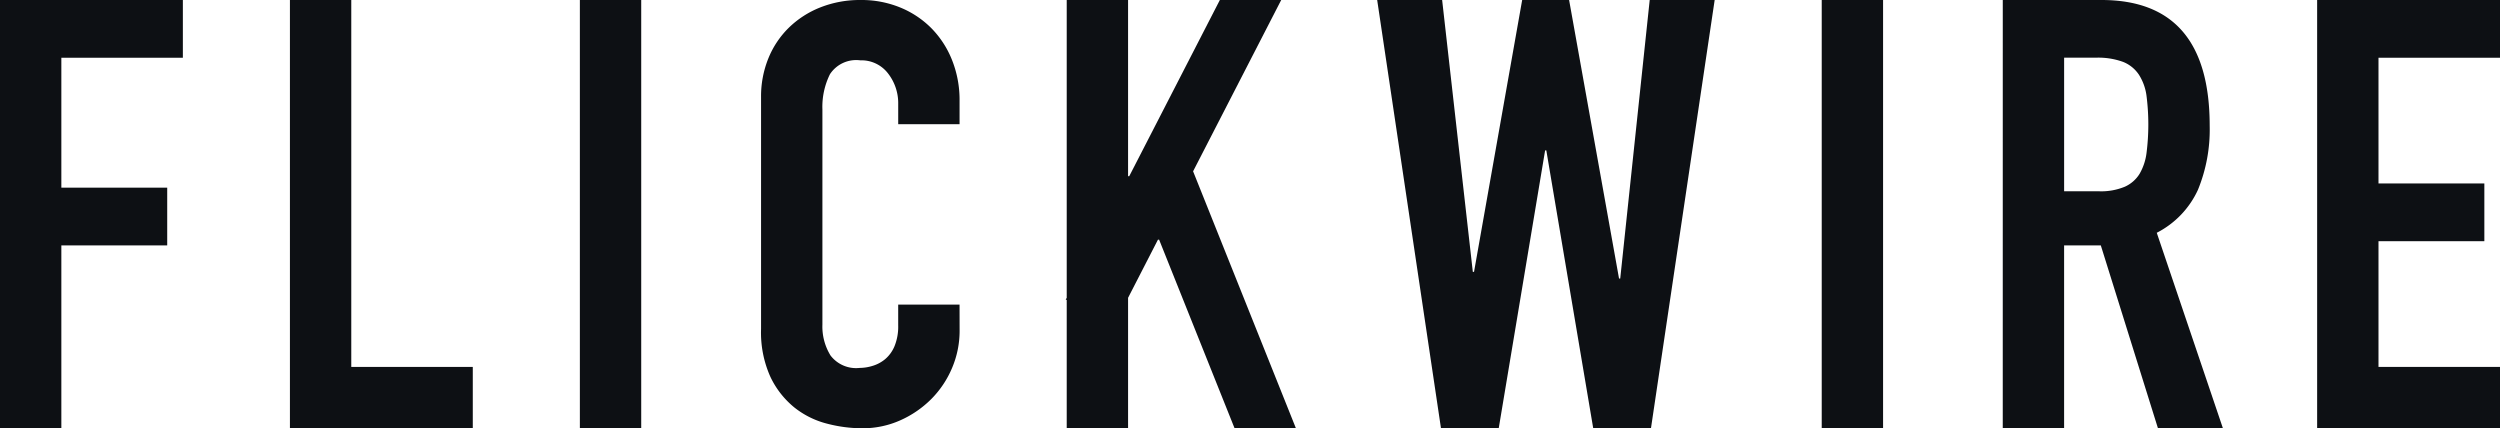
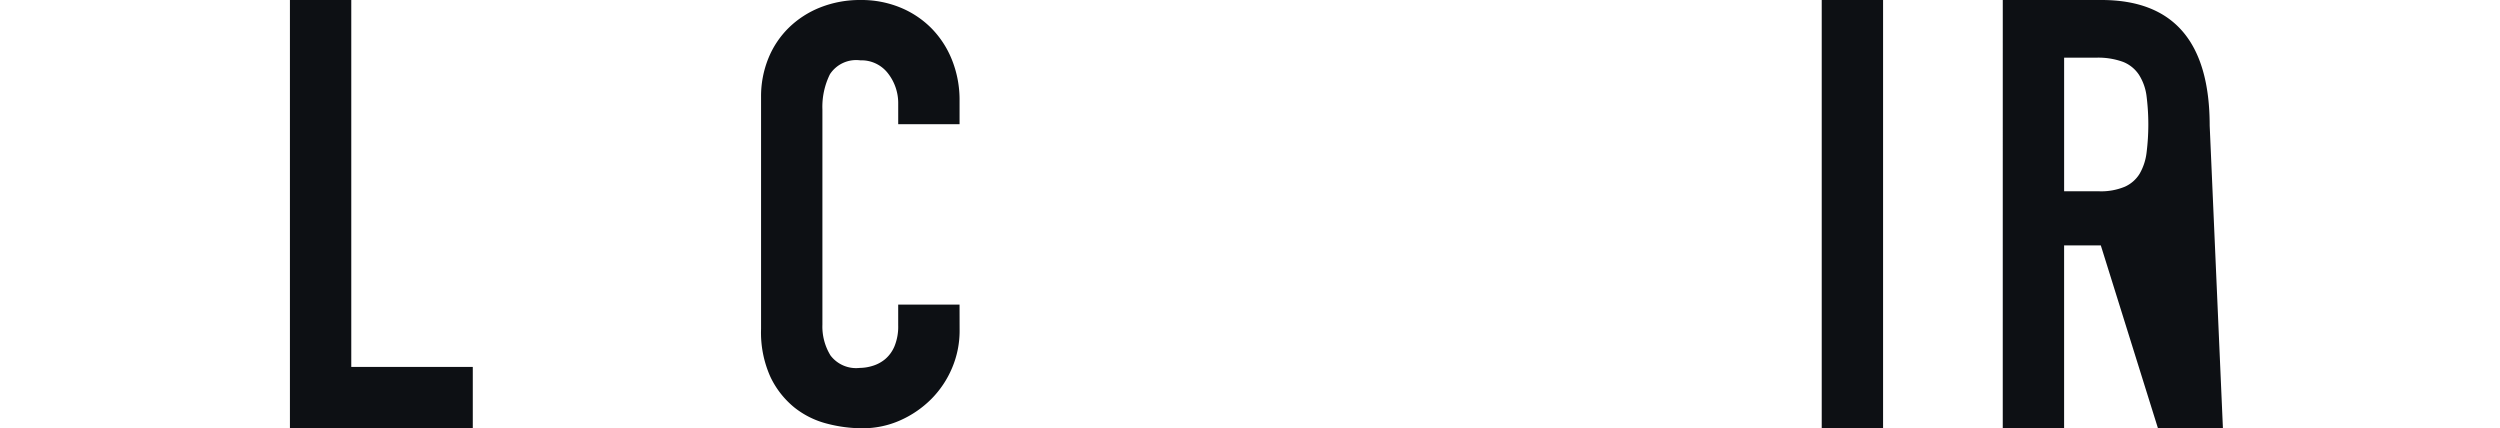
<svg xmlns="http://www.w3.org/2000/svg" id="Logo" viewBox="0 0 163.447 28">
-   <path id="パス_1" data-name="パス 1" d="M365.288,361.2l5.761-11.2h-4.011l-5.76,11.2h0l-.165.321h-.076V350h-4.011v19.467l-.067.133h.067V378h4.011v-8.53l1.953-3.8h.077L368,378h4.011Z" transform="translate(-287.285 -350)" fill="#0d1014" />
-   <path id="パス_2" data-name="パス 2" d="M108.13,350h11.955v3.775h-7.944v8.494h6.921v3.775h-6.921V378H108.13Z" transform="translate(-108.13 -350)" fill="#0d1014" />
  <path id="パス_3" data-name="パス 3" d="M175.827,350h4.011v23.989h7.944V378H175.827Z" transform="translate(-156.872 -350)" fill="#0d1014" />
-   <path id="パス_4" data-name="パス 4" d="M243.524,350h4.011v28h-4.011Z" transform="translate(-205.613 -350)" fill="#0d1014" />
  <path id="パス_5" data-name="パス 5" d="M298.826,371.619a6.184,6.184,0,0,1-.492,2.436,6.394,6.394,0,0,1-1.357,2.031,6.716,6.716,0,0,1-2.025,1.392,6.016,6.016,0,0,1-2.5.522,9.128,9.128,0,0,1-2.32-.309,5.667,5.667,0,0,1-2.124-1.063,5.745,5.745,0,0,1-1.553-1.992,7.069,7.069,0,0,1-.61-3.133v-15.16a6.6,6.6,0,0,1,.472-2.514,5.913,5.913,0,0,1,1.337-2.011,6.227,6.227,0,0,1,2.065-1.334,7.042,7.042,0,0,1,2.654-.484,6.681,6.681,0,0,1,2.556.484,6.127,6.127,0,0,1,2.045,1.354,6.243,6.243,0,0,1,1.357,2.088,7.02,7.02,0,0,1,.492,2.649v1.547h-4.011v-1.315a3.16,3.16,0,0,0-.669-2.011,2.182,2.182,0,0,0-1.809-.851,2.049,2.049,0,0,0-1.986.909,4.8,4.8,0,0,0-.492,2.3v14.077a3.6,3.6,0,0,0,.531,2.011,2.1,2.1,0,0,0,1.907.812,2.946,2.946,0,0,0,.846-.135,2.328,2.328,0,0,0,.826-.445,2.24,2.24,0,0,0,.609-.851,3.394,3.394,0,0,0,.236-1.354v-1.354h4.011Z" transform="translate(-236.088 -350)" fill="#0d1014" />
-   <path id="パス_6" data-name="パス 6" d="M447.6,378h-3.775l-3.067-18.169h-.078L437.647,378h-3.775L429.7,350h4.247l2.006,17.775h.079L439.18,350h3.068l3.264,18.208h.079L447.518,350h4.247Z" transform="translate(-339.662 -350)" fill="#0d1014" />
  <path id="パス_7" data-name="パス 7" d="M533.495,350h4.011v28h-4.011Z" transform="translate(-414.393 -350)" fill="#0d1014" />
-   <path id="パス_8" data-name="パス 8" d="M575.769,350h6.449q7.078,0,7.079,8.219a10.392,10.392,0,0,1-.767,4.188,5.929,5.929,0,0,1-2.694,2.812L590.162,378h-4.247l-3.736-11.955h-2.4V378h-4.011Zm4.011,12.506h2.281a4.036,4.036,0,0,0,1.691-.3,2.173,2.173,0,0,0,.963-.845,3.6,3.6,0,0,0,.452-1.357,14.852,14.852,0,0,0,0-3.736,3.38,3.38,0,0,0-.492-1.376,2.228,2.228,0,0,0-1.042-.846,4.745,4.745,0,0,0-1.77-.275H579.78Z" transform="translate(-444.83 -350)" fill="#0d1014" />
-   <path id="パス_9" data-name="パス 9" d="M649.173,350h11.955v3.775h-7.944v8.219h6.921v3.775h-6.921v8.219h7.944V378H649.173Z" transform="translate(-497.681 -350)" fill="#0d1014" />
+   <path id="パス_8" data-name="パス 8" d="M575.769,350h6.449q7.078,0,7.079,8.219L590.162,378h-4.247l-3.736-11.955h-2.4V378h-4.011Zm4.011,12.506h2.281a4.036,4.036,0,0,0,1.691-.3,2.173,2.173,0,0,0,.963-.845,3.6,3.6,0,0,0,.452-1.357,14.852,14.852,0,0,0,0-3.736,3.38,3.38,0,0,0-.492-1.376,2.228,2.228,0,0,0-1.042-.846,4.745,4.745,0,0,0-1.77-.275H579.78Z" transform="translate(-444.83 -350)" fill="#0d1014" />
</svg>